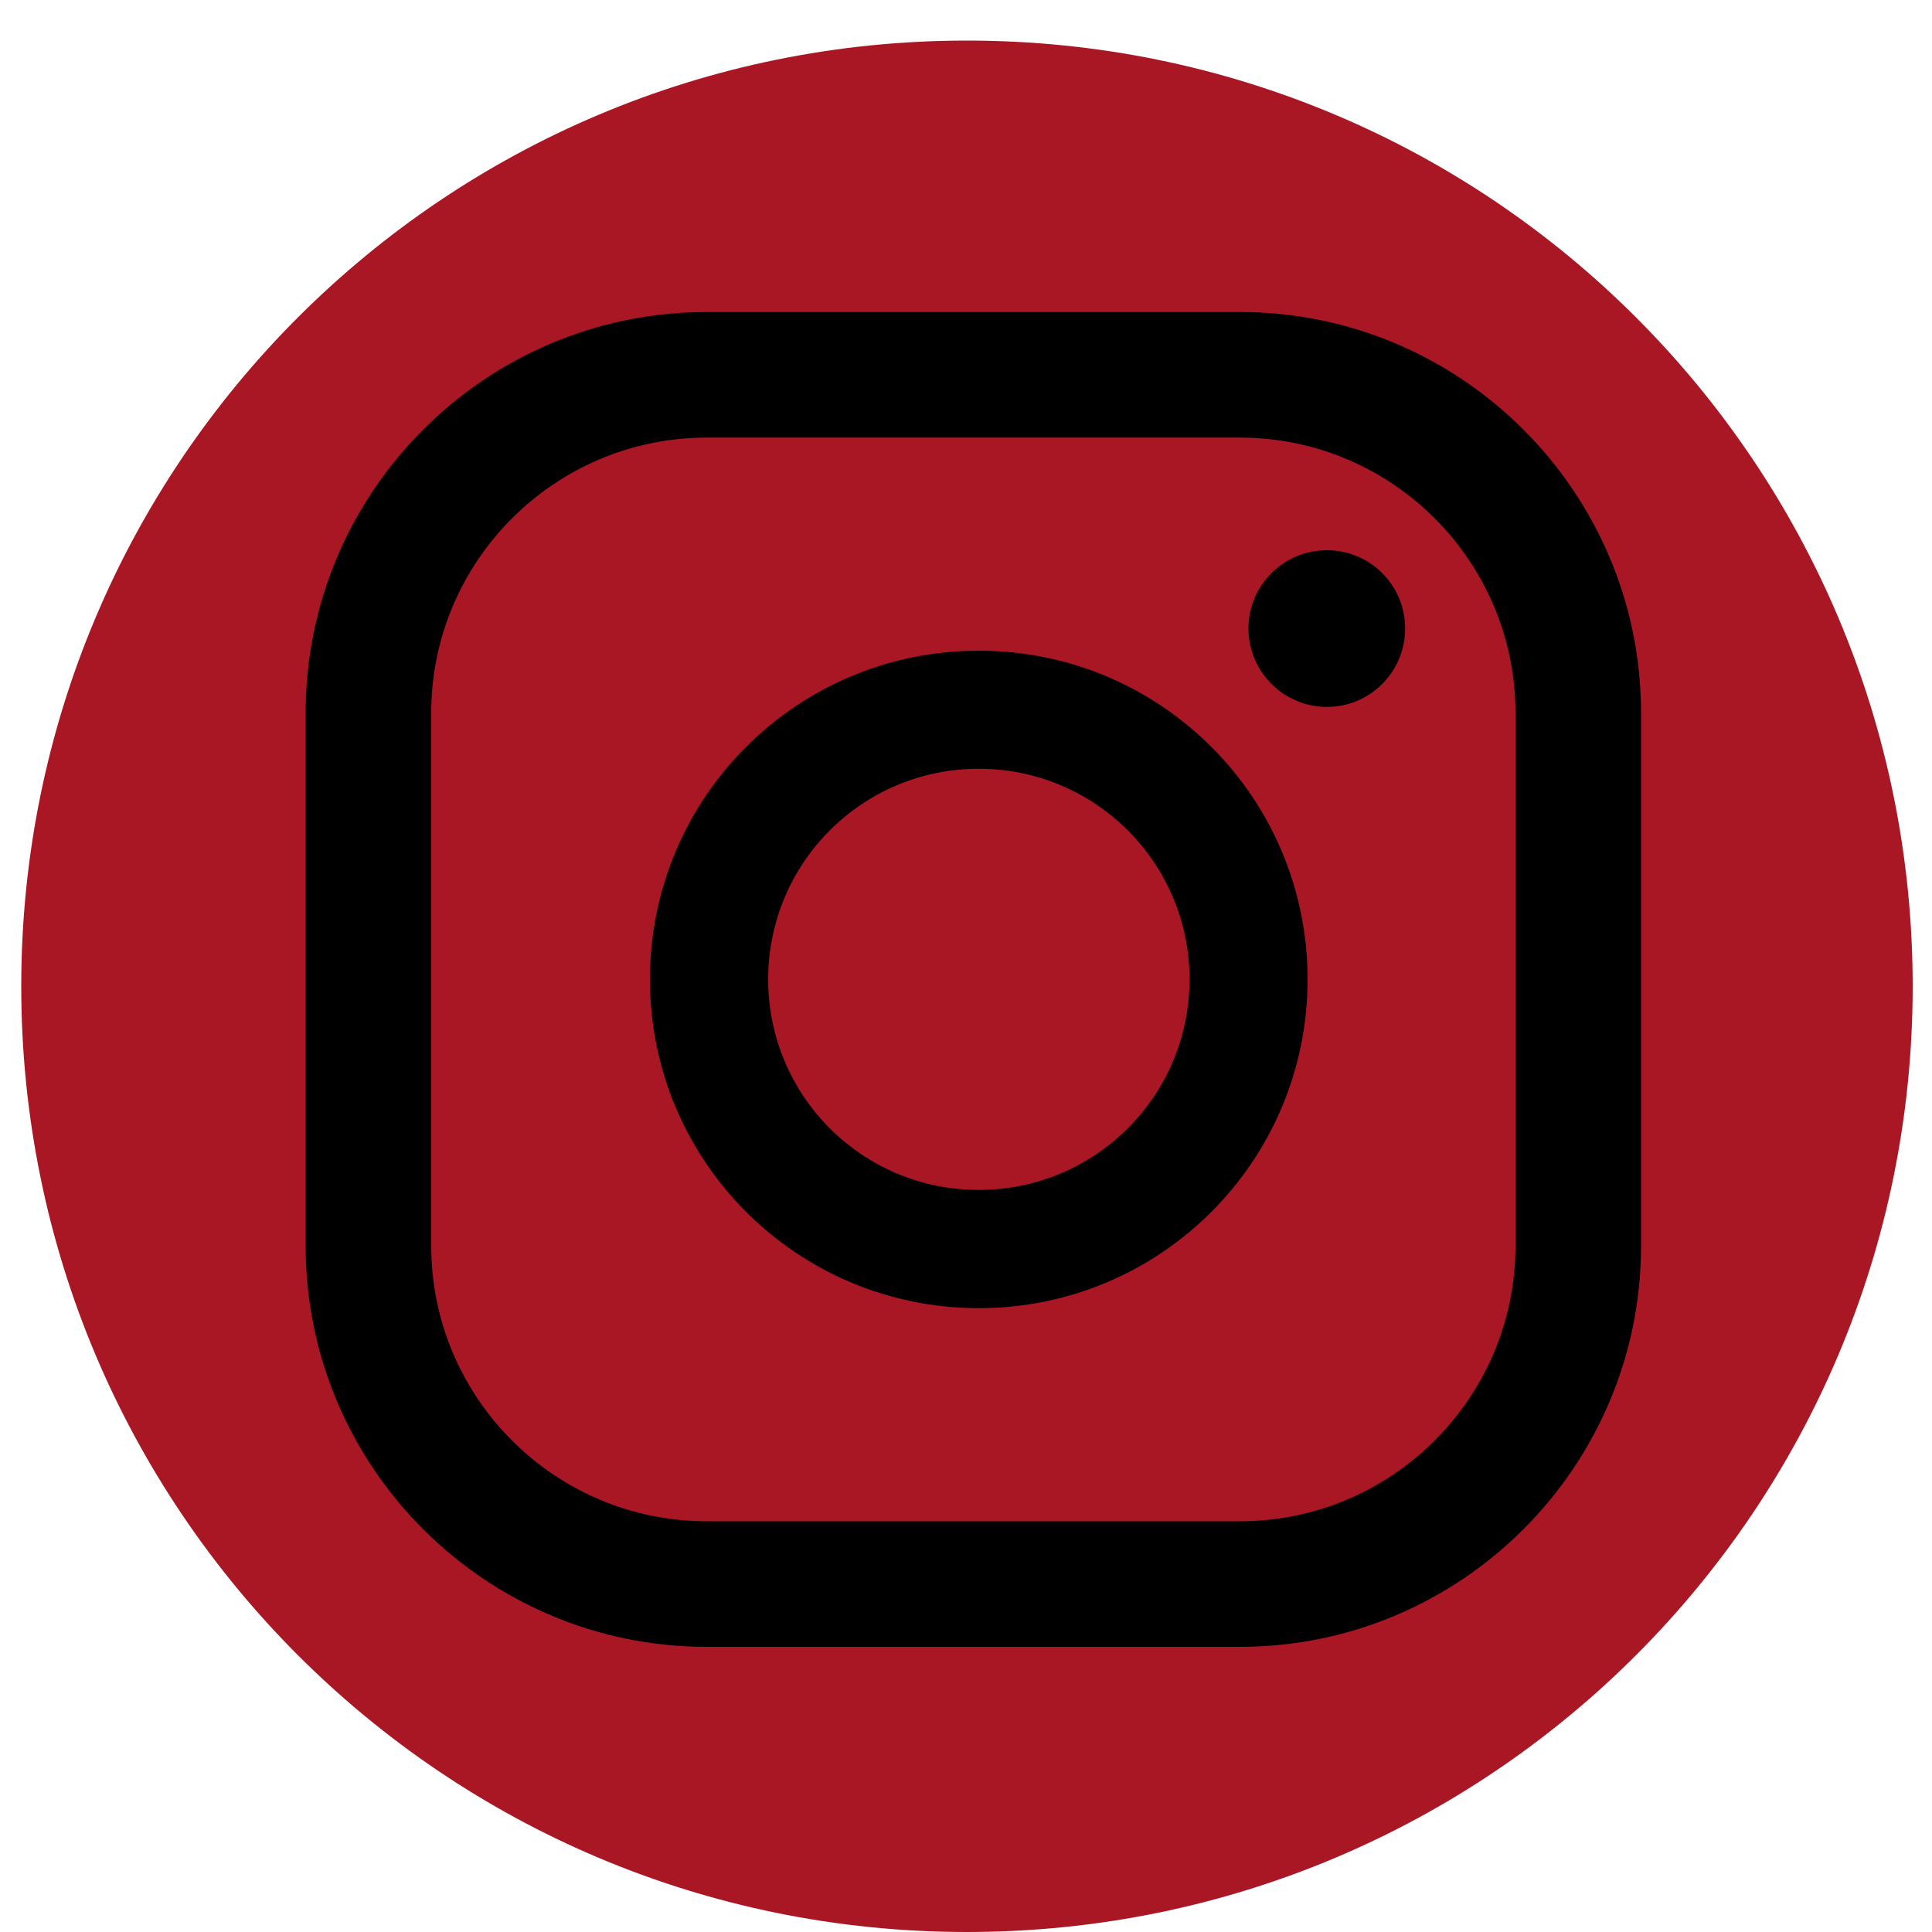
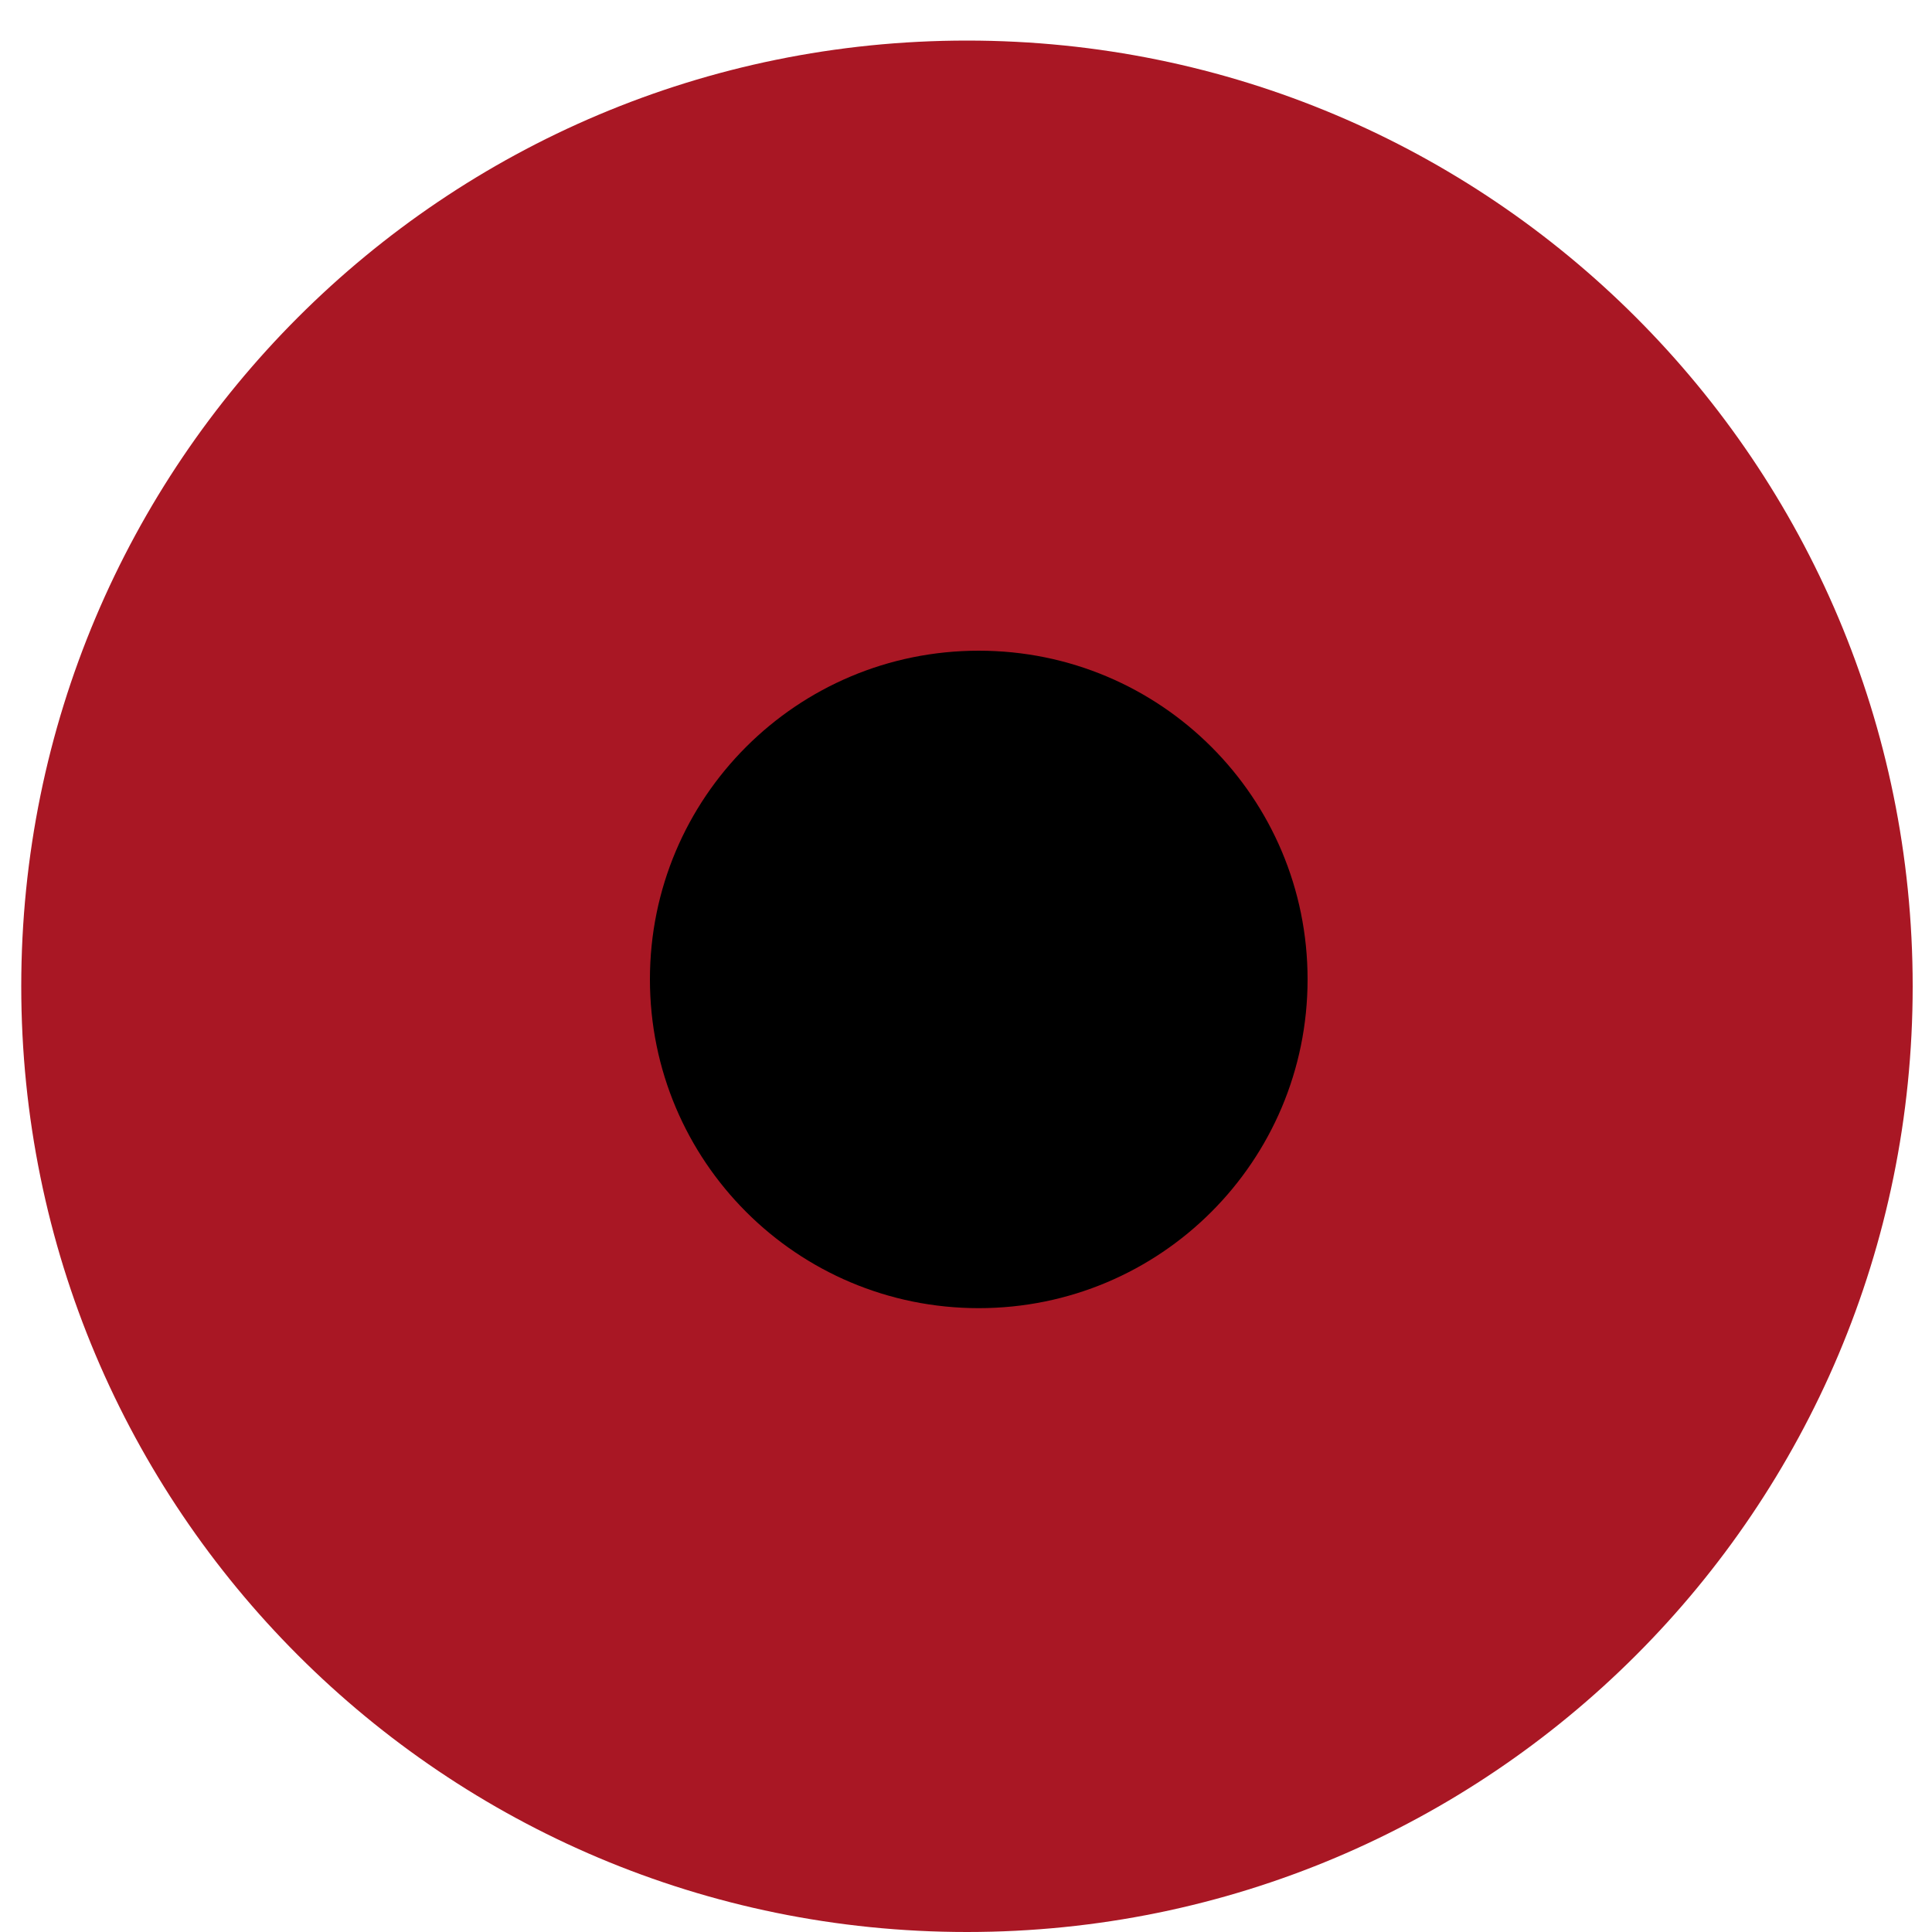
<svg xmlns="http://www.w3.org/2000/svg" version="1.2" viewBox="0 0 1000 1000" width="30" height="30">
  <title>New Project</title>
  <style>
		.s0 { fill: #a91724 } 
		.s1 { fill: #000000 } 
	</style>
  <path id="Shape 1" fill-rule="evenodd" class="s0" d="m500.5 1000c-270.7 0-489.5-218.8-489.5-489.5 0-270.7 218.8-489.5 489.5-489.5 270.7 0 489.5 218.8 489.5 489.5 0 270.7-218.8 489.5-489.5 489.5z" />
  <filter id="f0">
    <feFlood flood-color="#ffffff" flood-opacity="1" />
    <feBlend mode="normal" in2="SourceGraphic" />
    <feComposite in2="SourceAlpha" operator="in" />
  </filter>
  <g id="Folder 1" filter="url(#f0)">
-     <path id="&lt;Path&gt;" fill-rule="evenodd" class="s1" d="m686.8 365.9c-22.4 0-40.6-18.2-40.6-40.6 0-22.4 18.2-40.5 40.6-40.5 22.4 0 40.5 18.1 40.5 40.5 0 22.4-18.1 40.6-40.5 40.6z" />
-     <path id="&lt;Compound Path&gt;" fill-rule="evenodd" class="s1" d="m506.6 677.1c-94.1 0-170.2-76.1-170.2-170.2 0-94.1 76.1-170.1 170.2-170.1 94.1 0 170.2 76 170.2 170.1 0 94.1-76.1 170.2-170.2 170.2zm109.1-170.2c0-60.2-48.8-109-109.1-109-60.3 0-109 48.8-109 109 0 60.3 48.7 109 109 109 60.3 0 109.1-48.7 109.1-109z" />
-     <path id="&lt;Compound Path&gt;" fill-rule="evenodd" class="s1" d="m641.8 852.4h-276c-114.5 0-207.6-93.1-207.6-207.5v-275.9c0-114.4 93.1-207.5 207.6-207.5h276c114.4 0 207.6 93.1 207.6 207.5v275.9c0 114.4-93.2 207.5-207.6 207.5zm-276-625.9c-78.6 0-142.6 63.9-142.6 142.5v275.9c0 78.6 64 142.5 142.6 142.5h276c78.6 0 142.6-63.9 142.6-142.5v-275.9c0-78.6-64-142.5-142.6-142.5z" />
+     <path id="&lt;Compound Path&gt;" fill-rule="evenodd" class="s1" d="m506.6 677.1c-94.1 0-170.2-76.1-170.2-170.2 0-94.1 76.1-170.1 170.2-170.1 94.1 0 170.2 76 170.2 170.1 0 94.1-76.1 170.2-170.2 170.2zm109.1-170.2z" />
  </g>
</svg>